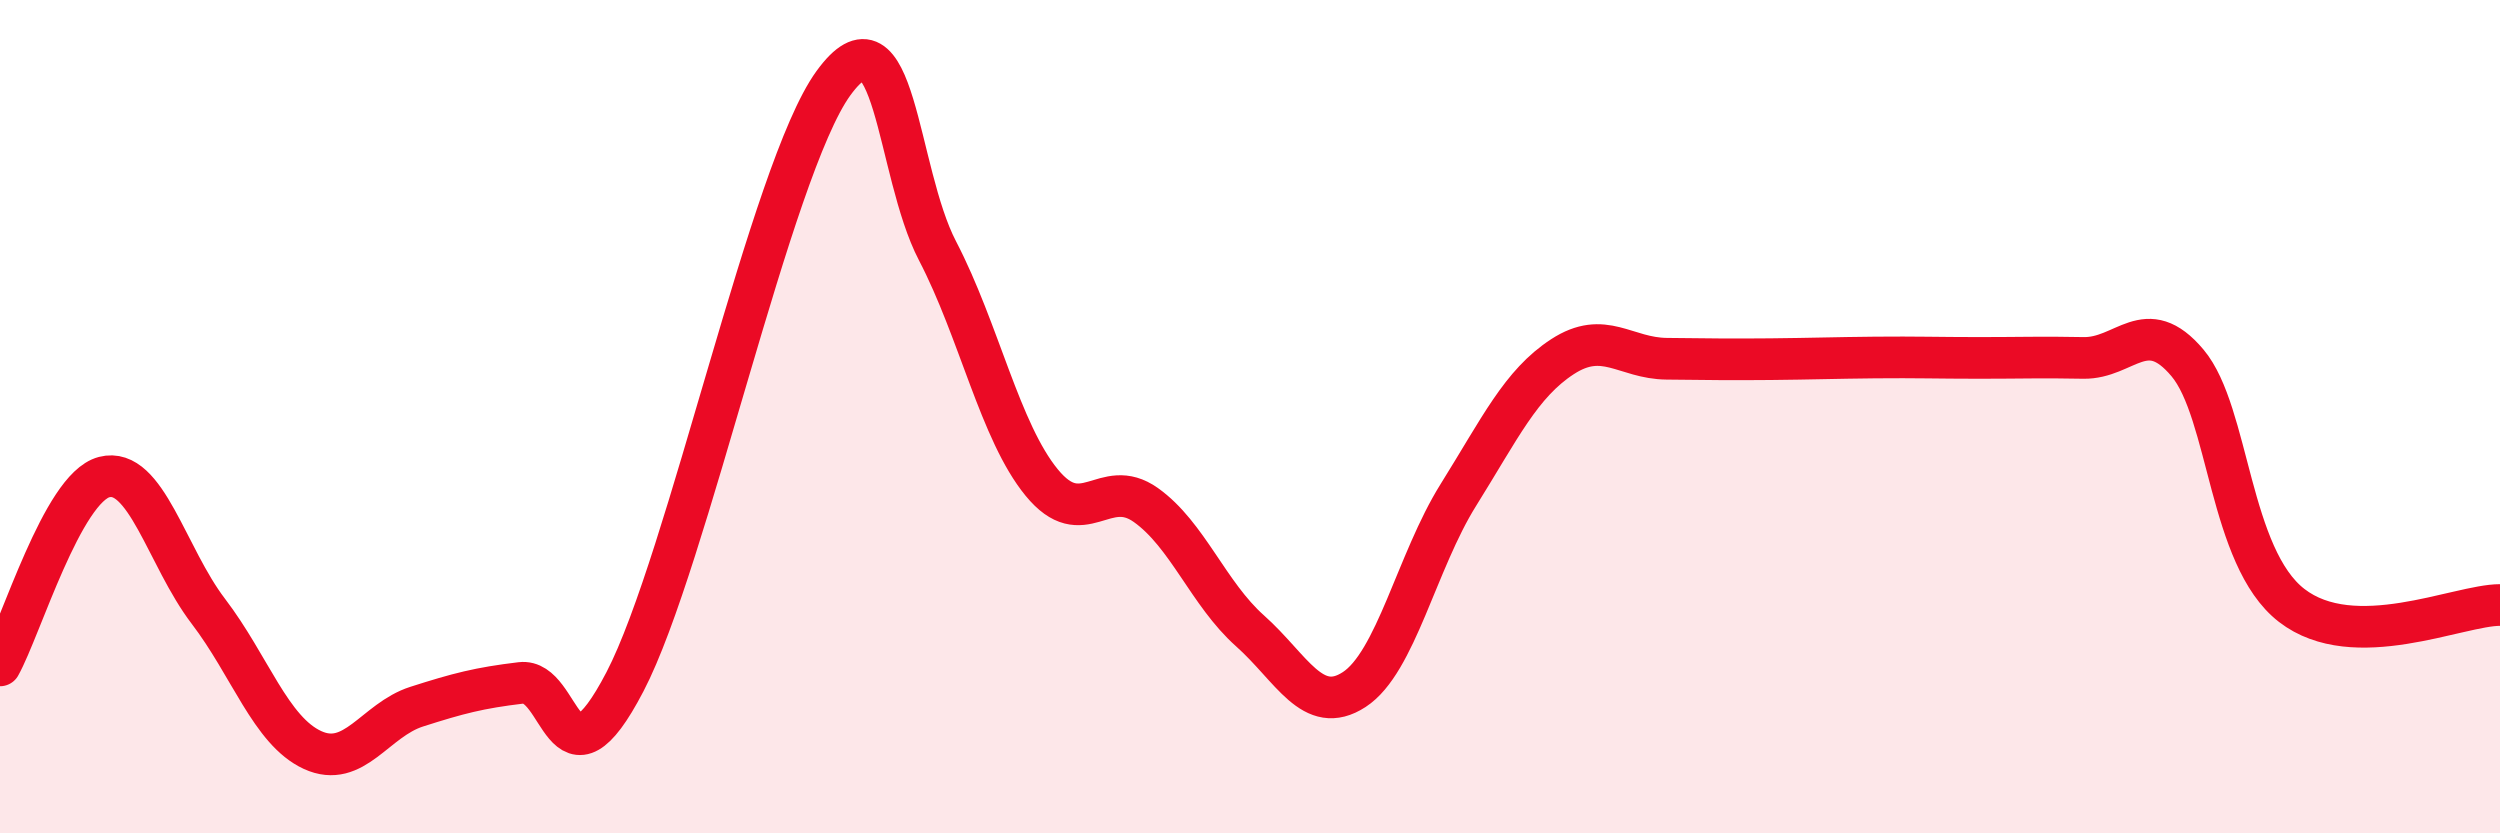
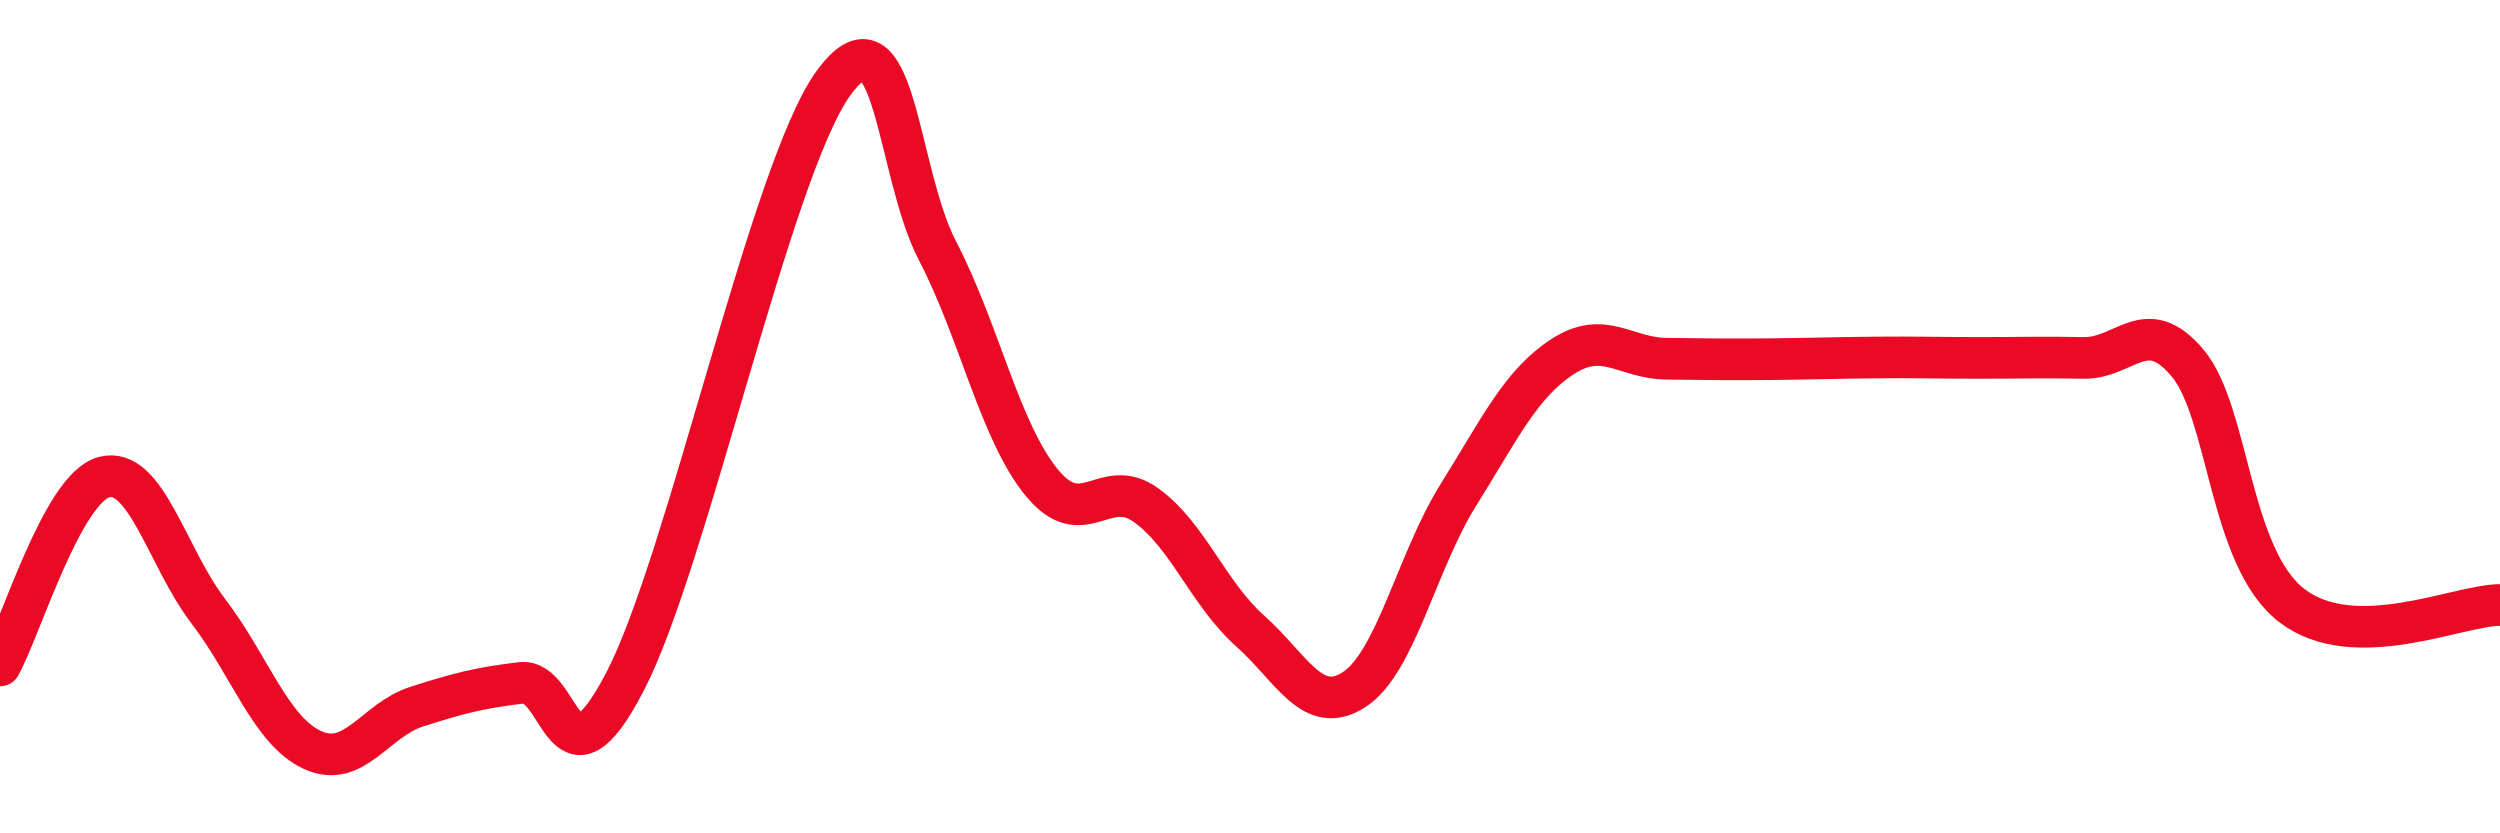
<svg xmlns="http://www.w3.org/2000/svg" width="60" height="20" viewBox="0 0 60 20">
-   <path d="M 0,15.97 C 0.5,15.07 1.5,11.71 2.5,11.45 C 3.5,11.19 4,13.36 5,14.67 C 6,15.98 6.5,17.54 7.5,18 C 8.5,18.46 9,17.28 10,16.96 C 11,16.64 11.5,16.51 12.5,16.39 C 13.5,16.27 13.5,19.24 15,16.36 C 16.5,13.48 18.5,4.07 20,2 C 21.5,-0.07 21.5,4.1 22.5,6.02 C 23.5,7.94 24,10.36 25,11.58 C 26,12.8 26.5,11.41 27.5,12.12 C 28.5,12.83 29,14.25 30,15.14 C 31,16.03 31.5,17.2 32.5,16.55 C 33.5,15.9 34,13.48 35,11.88 C 36,10.28 36.5,9.21 37.5,8.56 C 38.5,7.91 39,8.6 40,8.61 C 41,8.62 41.5,8.63 42.5,8.62 C 43.5,8.61 44,8.59 45,8.58 C 46,8.57 46.5,8.59 47.5,8.59 C 48.5,8.59 49,8.57 50,8.59 C 51,8.61 51.5,7.52 52.5,8.71 C 53.5,9.9 53.5,13.37 55,14.53 C 56.5,15.69 59,14.52 60,14.52L60 20L0 20Z" fill="#EB0A25" opacity="0.1" stroke-linecap="round" stroke-linejoin="round" />
  <path d="M 0,15.97 C 0.5,15.07 1.5,11.71 2.5,11.45 C 3.5,11.19 4,13.36 5,14.67 C 6,15.98 6.5,17.54 7.5,18 C 8.5,18.46 9,17.28 10,16.96 C 11,16.64 11.5,16.51 12.5,16.39 C 13.5,16.27 13.5,19.24 15,16.36 C 16.5,13.48 18.5,4.07 20,2 C 21.5,-0.07 21.5,4.1 22.5,6.02 C 23.5,7.94 24,10.36 25,11.58 C 26,12.8 26.5,11.41 27.5,12.12 C 28.5,12.83 29,14.25 30,15.14 C 31,16.03 31.5,17.2 32.5,16.55 C 33.5,15.9 34,13.48 35,11.88 C 36,10.28 36.5,9.21 37.5,8.56 C 38.5,7.91 39,8.6 40,8.61 C 41,8.62 41.5,8.63 42.5,8.62 C 43.5,8.61 44,8.59 45,8.58 C 46,8.57 46.5,8.59 47.5,8.59 C 48.5,8.59 49,8.57 50,8.59 C 51,8.61 51.5,7.52 52.5,8.71 C 53.5,9.9 53.5,13.37 55,14.53 C 56.5,15.69 59,14.52 60,14.52" stroke="#EB0A25" stroke-width="1" fill="none" stroke-linecap="round" stroke-linejoin="round" />
</svg>